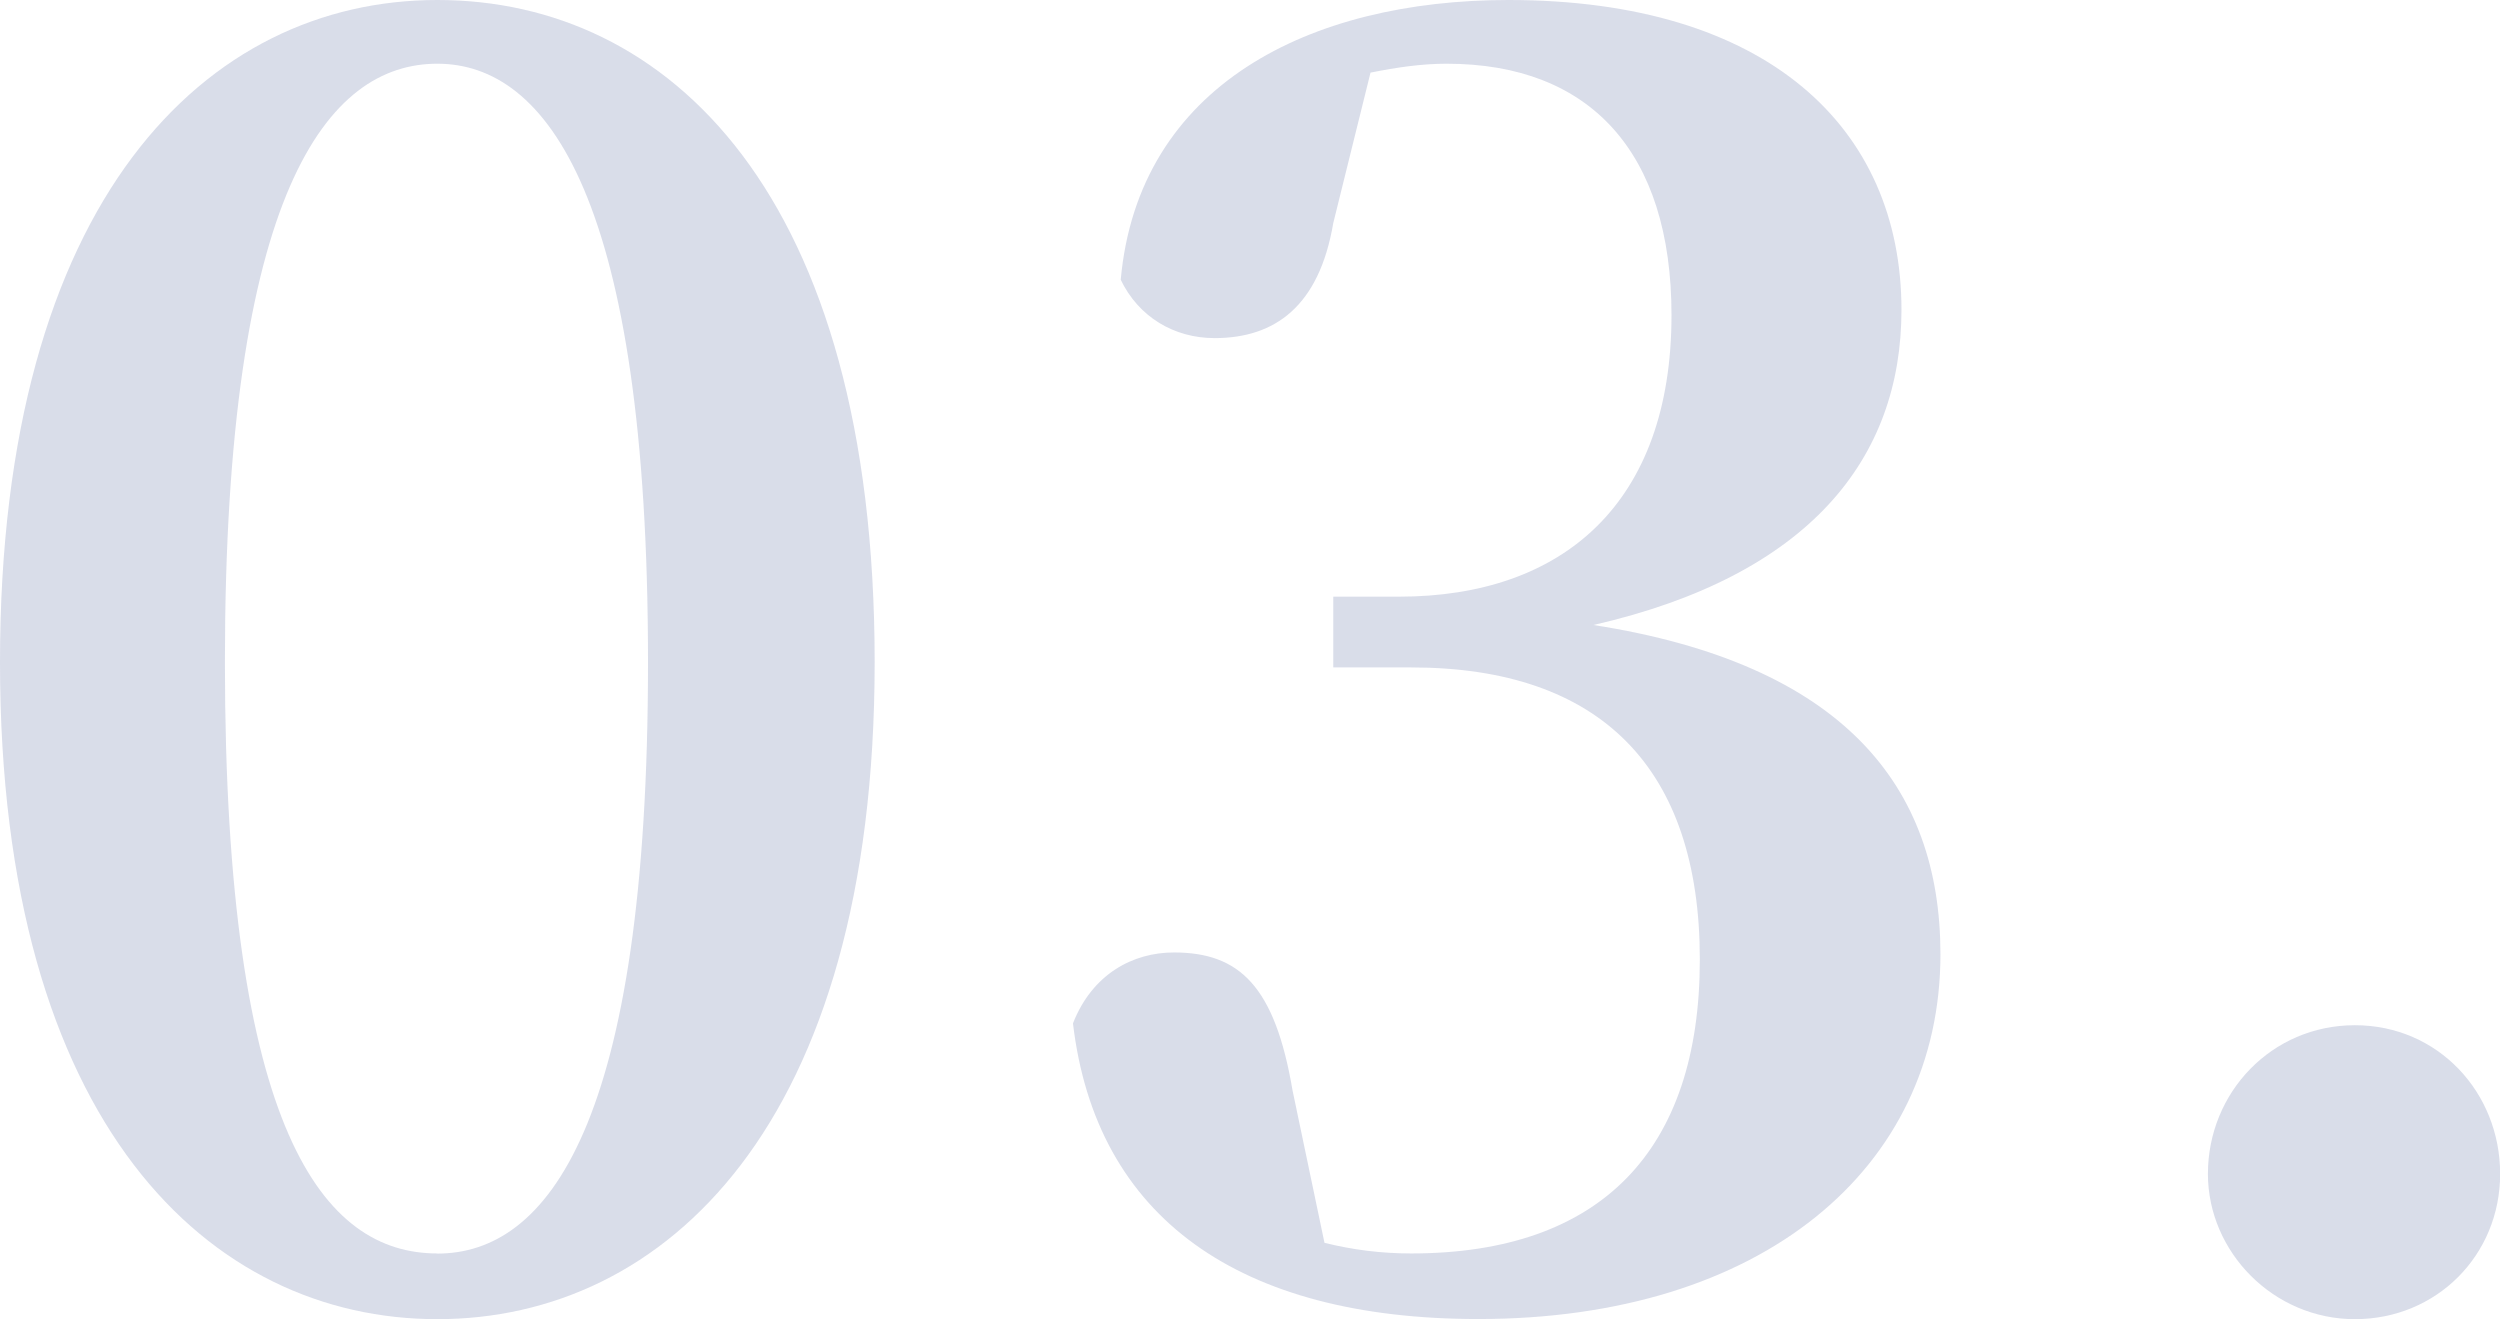
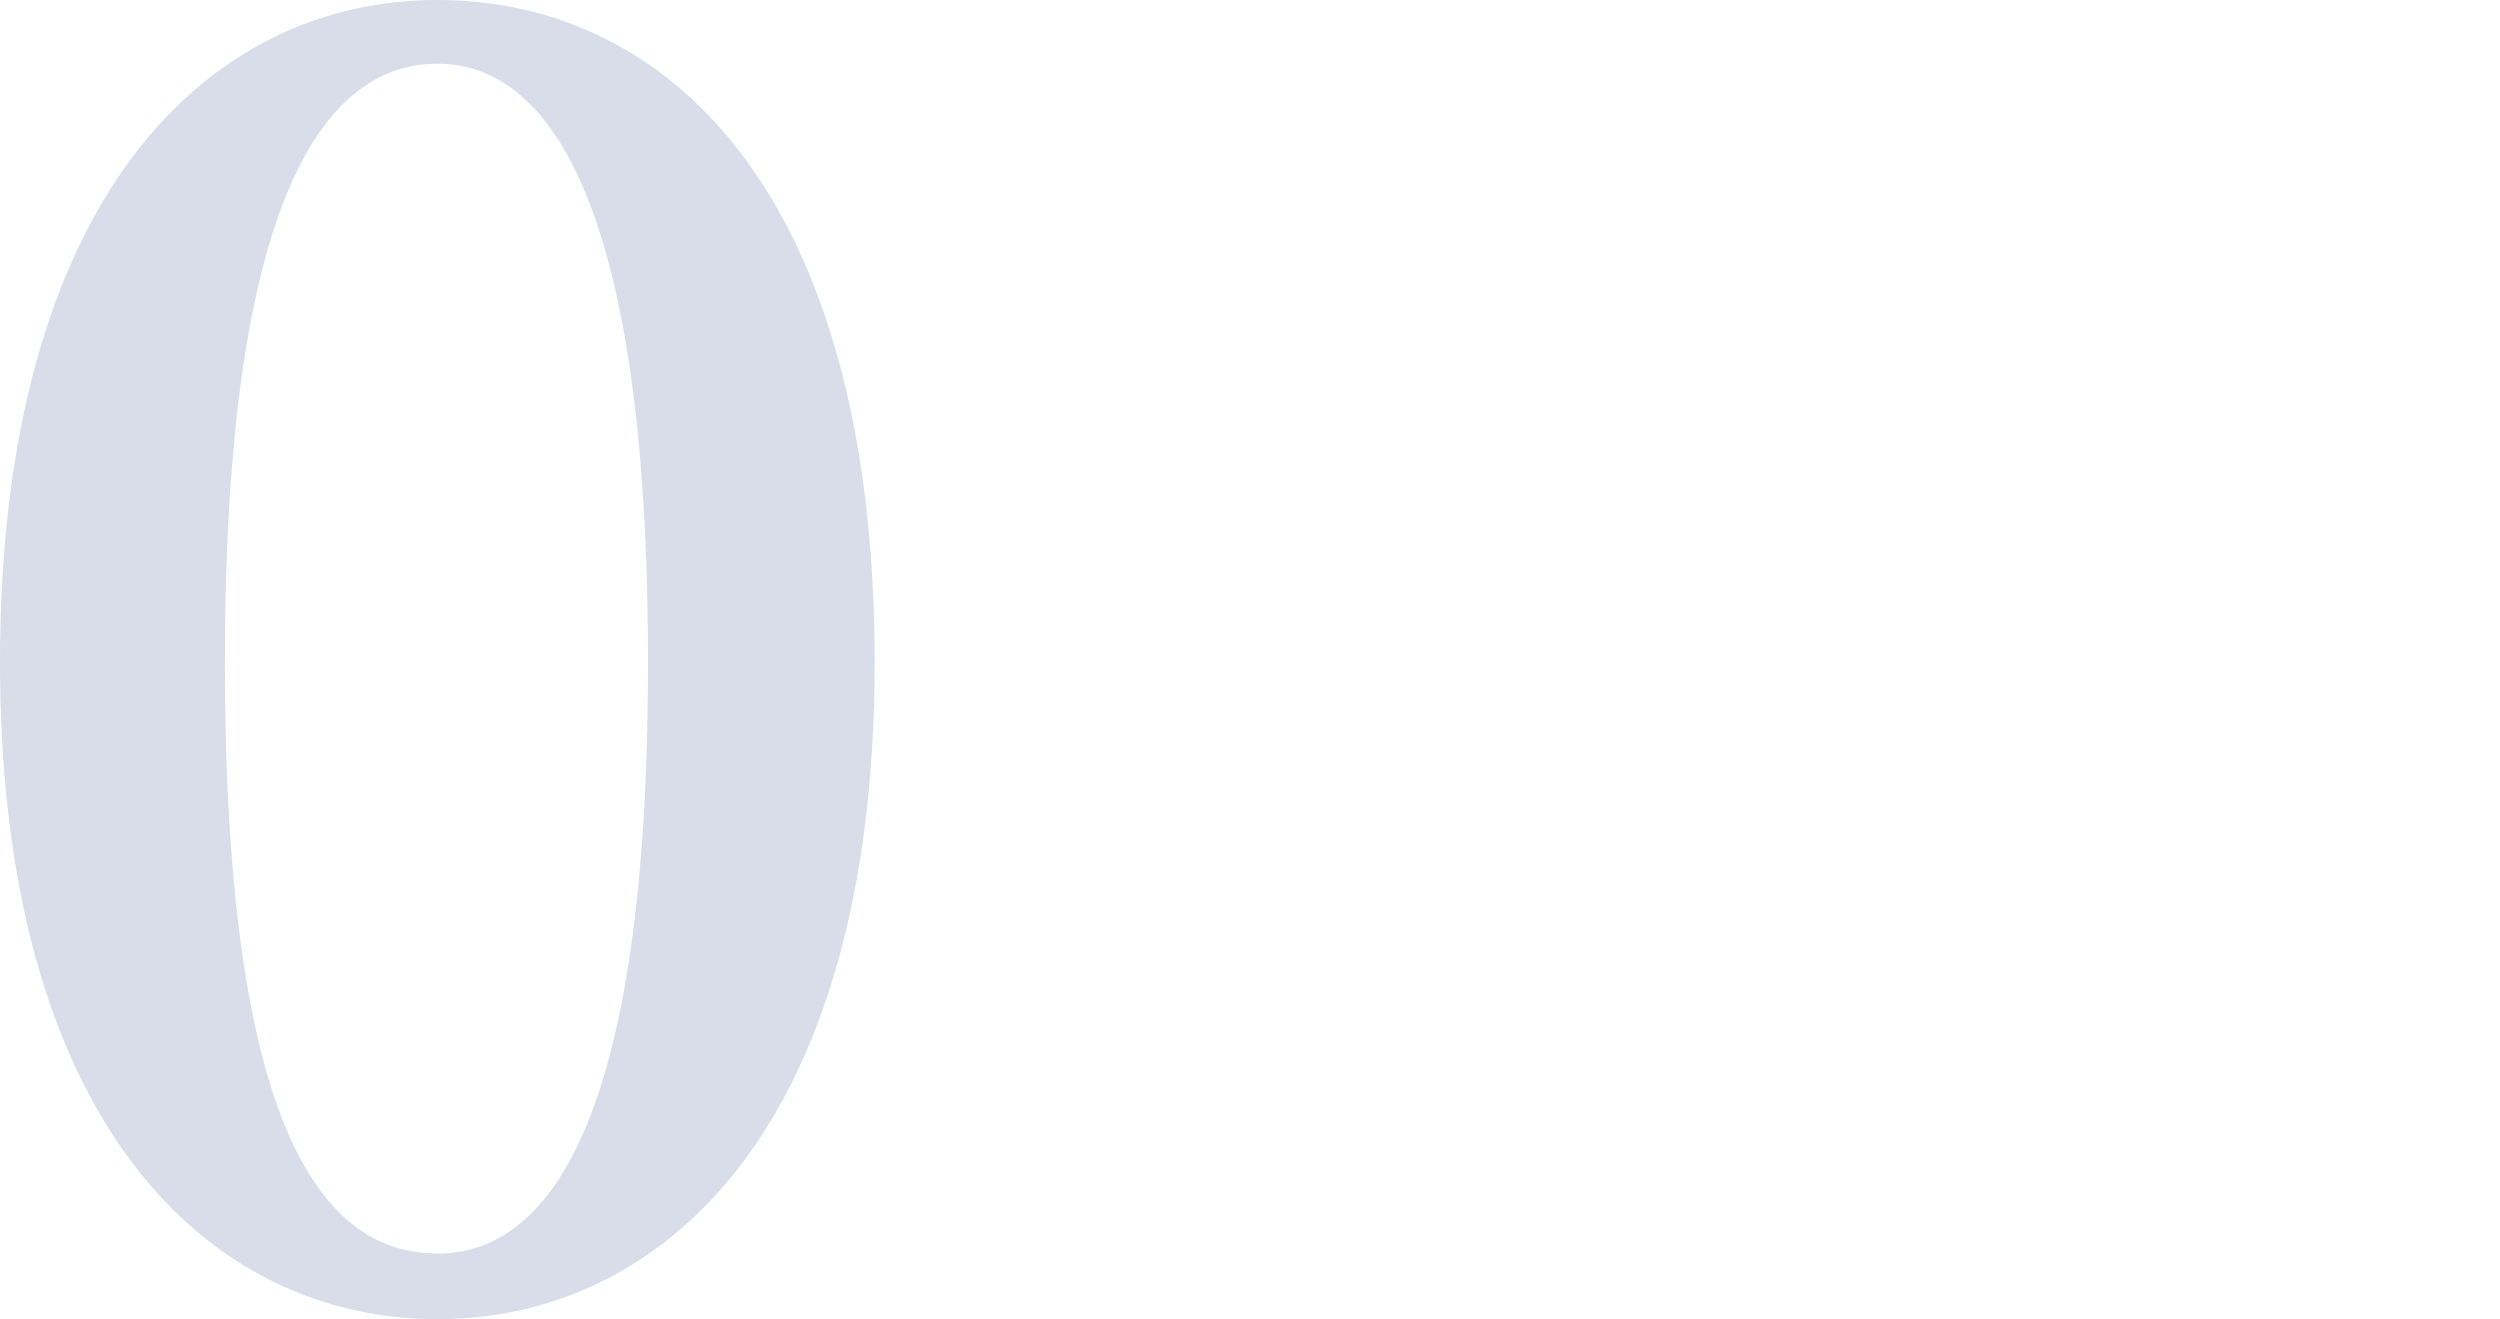
<svg xmlns="http://www.w3.org/2000/svg" id="_レイヤー_2" viewBox="0 0 187.96 99.17">
  <g id="design">
    <g opacity=".15">
      <path d="m65.76,49.79c0,34.88-15.84,49.39-32.88,49.39S0,84.66,0,49.79,15.57,0,32.88,0s32.88,14.51,32.88,49.79Zm-32.88,44.46c8.25,0,15.84-9.58,15.84-44.46S41.13,4.79,32.88,4.79s-15.97,9.58-15.97,44.99,7.45,44.46,15.97,44.46Z" fill="#00196e" />
-       <path d="m100.24,16.77c-1.06,6.26-4.39,8.65-8.92,8.65-3.06,0-5.72-1.6-7.06-4.39,1.33-14.64,14.24-21.03,29.15-21.03,19.44,0,29.55,9.58,29.55,23.3,0,11.18-6.92,19.97-23.16,23.69,18.77,2.93,26.09,12.11,26.09,24.76,0,16.11-13.44,27.42-34.74,27.42-17.97,0-28.75-7.59-30.48-22.23,1.46-3.73,4.53-5.33,7.59-5.33,4.93,0,7.59,2.53,8.92,10.38l2.4,11.45c2.13.53,4.26.8,6.52.8,14.24,0,21.7-7.72,21.7-22.1s-7.45-21.96-21.7-21.96h-5.86v-5.32h4.93c12.38,0,20.5-7.06,20.5-21.17,0-12.25-6.12-18.9-16.91-18.9-1.86,0-3.73.27-5.72.67l-2.8,11.31Z" fill="#00196e" />
-       <path d="m166,88.26c0-6.12,4.79-11.18,11.05-11.18s10.92,5.06,10.92,11.18-4.79,10.92-10.92,10.92-11.05-5.06-11.05-10.92Z" fill="#00196e" />
    </g>
  </g>
</svg>